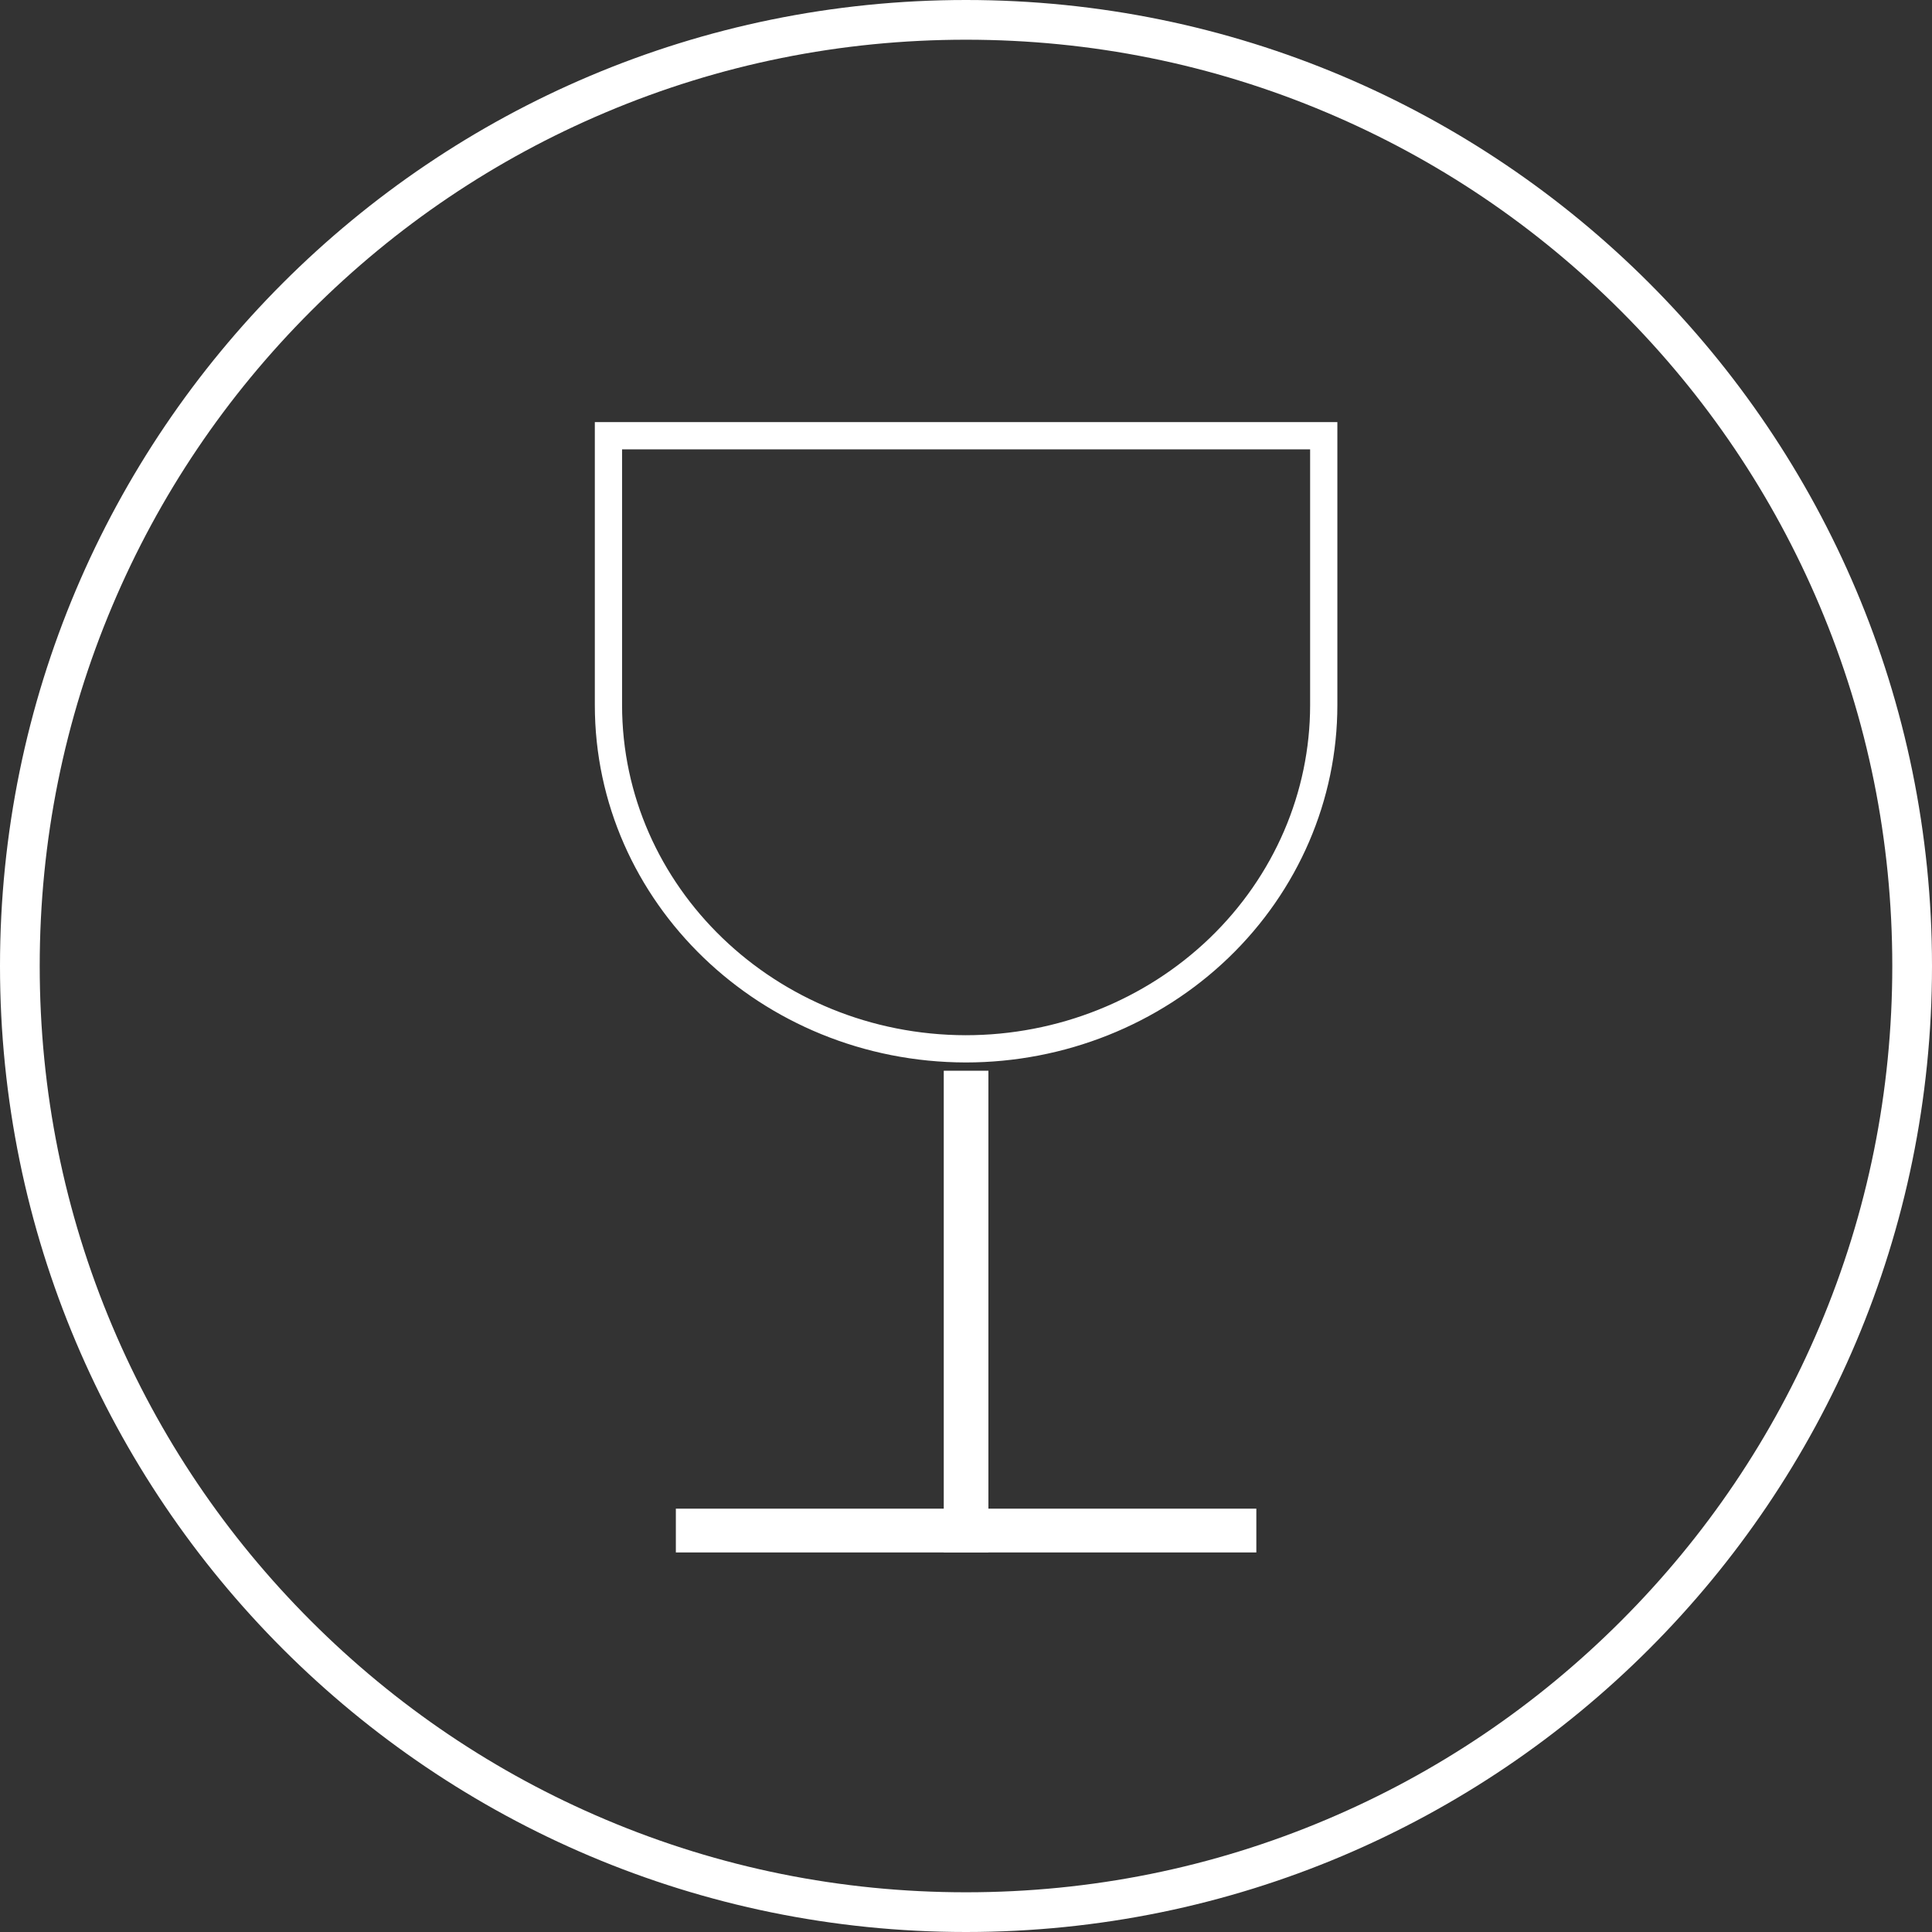
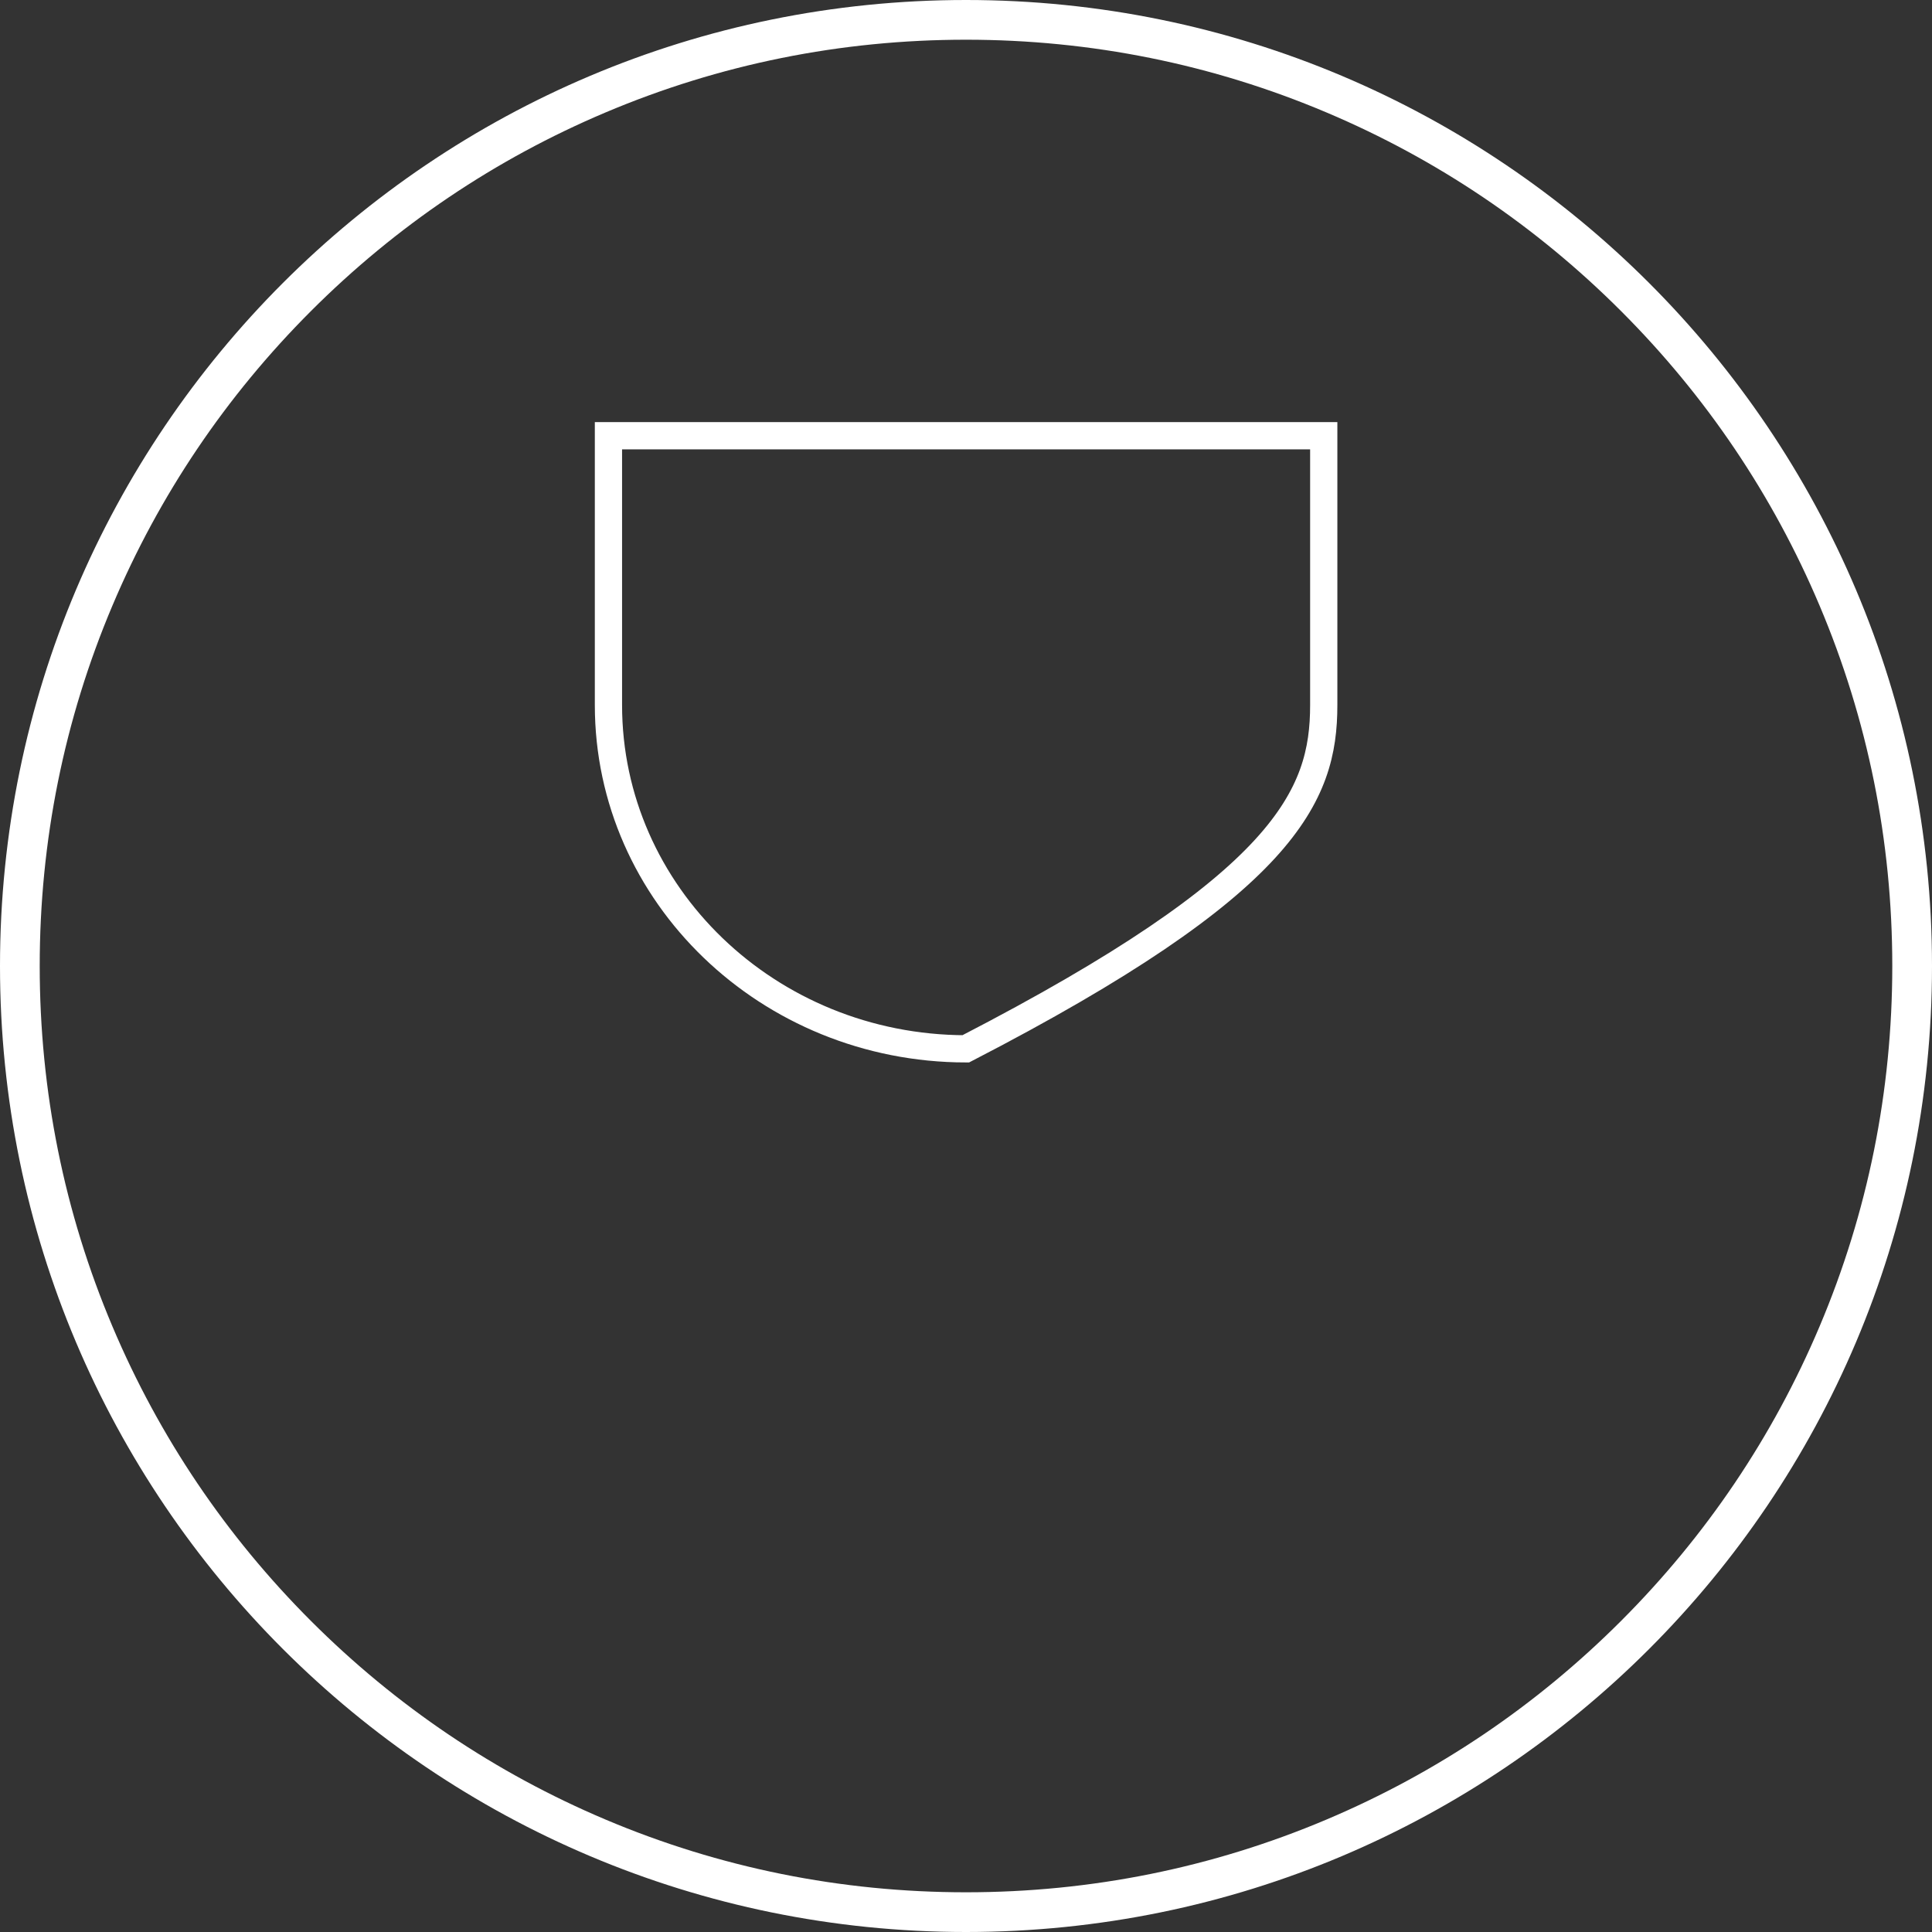
<svg xmlns="http://www.w3.org/2000/svg" width="90px" height="90px" viewBox="0 0 90 90" version="1.1">
  <rect x="0" y="0" width="90" height="90" fill="#333333" stroke="none" />
  <title>icon/taste/white</title>
  <g id="icon/taste/white" stroke="none" stroke-width="1" fill="none" fill-rule="evenodd">
    <g id="tastewhite" transform="translate(0, 0)">
      <g id="Group-2" transform="translate(28.344, 20.298)">
-         <polygon id="Shape" fill="#FFFFFF" fill-rule="nonzero" points="15.62 29.581 17.7 29.581 17.7 52.021 15.62 52.021" />
-         <polygon id="Shape" fill="#FFFFFF" fill-rule="nonzero" points="3.14 52.021 3.14 49.981 30.181 49.981 30.181 52.021" />
-         <path d="M33.321,0 L0,0 L0,12.546 C0,21.37 7.44,28.544 16.645,28.561 C21.076,28.56 25.322,26.867 28.45,23.857 C31.57,20.853 33.321,16.785 33.321,12.546 L33.321,0 Z" id="Shape-path" stroke="#FFFFFF" stroke-width="1.269" />
+         <path d="M33.321,0 L0,0 L0,12.546 C0,21.37 7.44,28.544 16.645,28.561 C31.57,20.853 33.321,16.785 33.321,12.546 L33.321,0 Z" id="Shape-path" stroke="#FFFFFF" stroke-width="1.269" />
      </g>
      <path d="M45,0 C20.147,0 0,20.147 0,45 C0,69.853 20.147,90 45,90 C69.853,90 90,69.853 90,45 C90,20.147 69.853,0 45,0 L45,0 Z M61.796,5.24 C66.934,7.413 71.549,10.525 75.512,14.488 C79.475,18.451 82.587,23.066 84.76,28.204 C87.01,33.523 88.15,39.174 88.15,45 C88.15,50.826 87.01,56.477 84.76,61.796 C82.587,66.934 79.475,71.548 75.512,75.512 C71.549,79.475 66.934,82.587 61.796,84.76 C56.477,87.01 50.826,88.15 45,88.15 C39.174,88.15 33.523,87.01 28.204,84.76 C23.066,82.587 18.451,79.475 14.488,75.512 C10.525,71.548 7.413,66.934 5.24,61.796 C2.99,56.477 1.85,50.826 1.85,45 C1.85,39.174 2.99,33.523 5.24,28.204 C7.413,23.066 10.525,18.451 14.488,14.488 C18.451,10.525 23.066,7.413 28.204,5.24 C33.523,2.99 39.174,1.85 45,1.85 C50.826,1.85 56.477,2.99 61.796,5.24 Z" id="Fill-3" fill="#FFFFFF" fill-rule="nonzero" />
    </g>
  </g>
</svg>